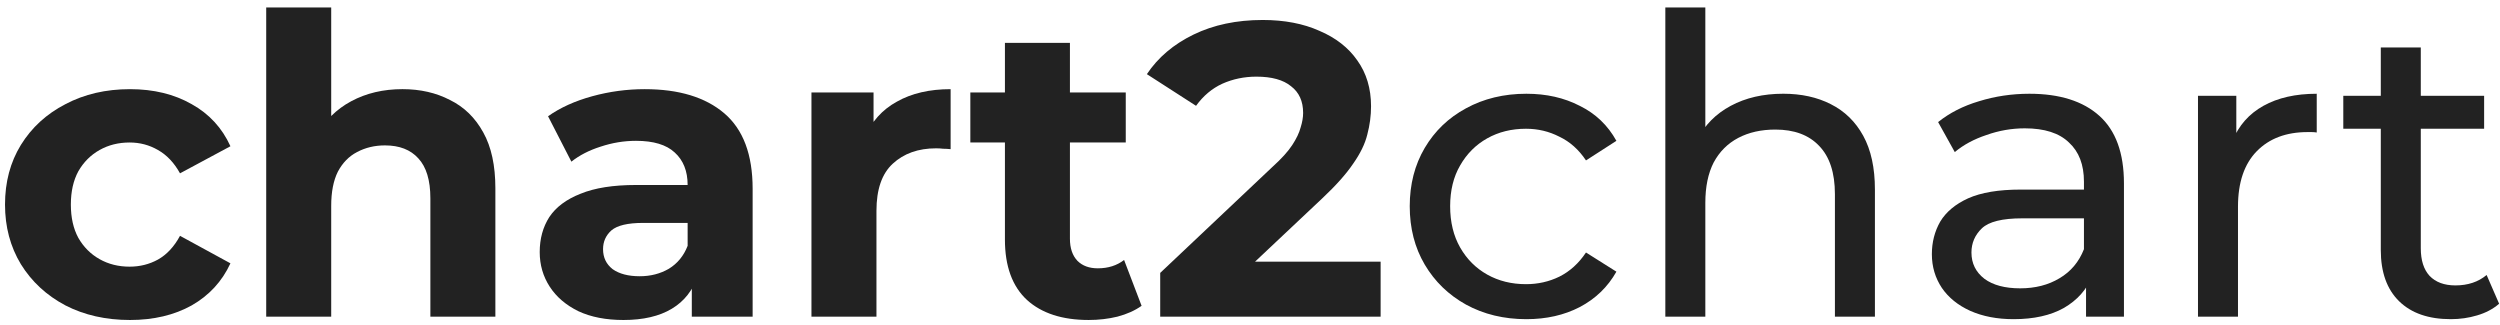
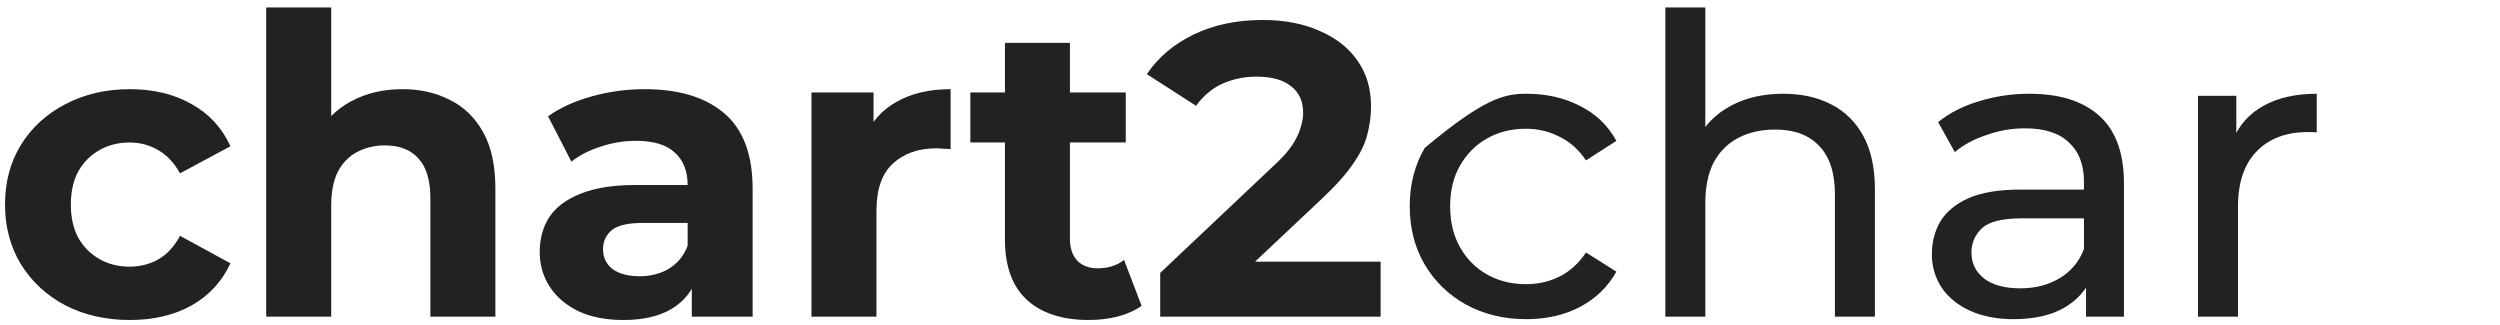
<svg xmlns="http://www.w3.org/2000/svg" width="300" height="39" viewBox="0 0 300 39" fill="none">
-   <path d="M294.095 38.299C291.429 38.299 289.362 37.583 287.895 36.149C286.429 34.716 285.695 32.666 285.695 29.999V5.699H290.495V29.799C290.495 31.233 290.845 32.333 291.545 33.099C292.279 33.866 293.312 34.249 294.645 34.249C296.145 34.249 297.395 33.833 298.395 32.999L299.895 36.449C299.162 37.083 298.279 37.549 297.245 37.849C296.245 38.149 295.195 38.299 294.095 38.299ZM281.195 15.449V11.499H298.095V15.449H281.195Z" fill="#222222" />
  <path d="M263.758 38V11.5H268.358V18.7L267.908 16.9C268.641 15.067 269.874 13.667 271.608 12.7C273.341 11.733 275.474 11.25 278.008 11.25V15.9C277.808 15.867 277.608 15.85 277.408 15.85C277.241 15.85 277.075 15.85 276.908 15.85C274.341 15.85 272.308 16.617 270.808 18.15C269.308 19.683 268.558 21.9 268.558 24.8V38H263.758Z" fill="#222222" />
  <path d="M250.324 38V32.4L250.074 31.35V21.8C250.074 19.767 249.474 18.2 248.274 17.1C247.108 15.967 245.341 15.4 242.974 15.4C241.408 15.4 239.874 15.667 238.374 16.2C236.874 16.7 235.608 17.383 234.574 18.25L232.574 14.65C233.941 13.55 235.574 12.717 237.474 12.15C239.408 11.55 241.424 11.25 243.524 11.25C247.158 11.25 249.958 12.133 251.924 13.9C253.891 15.667 254.874 18.367 254.874 22V38H250.324ZM241.624 38.3C239.658 38.3 237.924 37.967 236.424 37.3C234.958 36.633 233.824 35.717 233.024 34.55C232.224 33.35 231.824 32 231.824 30.5C231.824 29.067 232.158 27.767 232.824 26.6C233.524 25.433 234.641 24.5 236.174 23.8C237.741 23.1 239.841 22.75 242.474 22.75H250.874V26.2H242.674C240.274 26.2 238.658 26.6 237.824 27.4C236.991 28.2 236.574 29.167 236.574 30.3C236.574 31.6 237.091 32.65 238.124 33.45C239.158 34.217 240.591 34.6 242.424 34.6C244.224 34.6 245.791 34.2 247.124 33.4C248.491 32.6 249.474 31.433 250.074 29.9L251.024 33.2C250.391 34.767 249.274 36.017 247.674 36.95C246.074 37.85 244.058 38.3 241.624 38.3Z" fill="#222222" />
  <path d="M199.84 37.998V0.898H204.64V18.648L203.69 16.748C204.557 15.015 205.89 13.665 207.69 12.698C209.49 11.732 211.59 11.248 213.99 11.248C216.157 11.248 218.057 11.665 219.69 12.498C221.357 13.332 222.657 14.598 223.59 16.298C224.523 17.998 224.99 20.148 224.99 22.748V37.998H220.19V23.298C220.19 20.732 219.557 18.798 218.29 17.498C217.057 16.198 215.307 15.548 213.04 15.548C211.34 15.548 209.857 15.882 208.59 16.548C207.323 17.215 206.34 18.198 205.64 19.498C204.973 20.798 204.64 22.415 204.64 24.348V37.998H199.84Z" fill="#222222" />
-   <path d="M183.168 38.3C180.468 38.3 178.051 37.717 175.918 36.55C173.818 35.383 172.168 33.783 170.968 31.75C169.768 29.717 169.168 27.383 169.168 24.75C169.168 22.117 169.768 19.783 170.968 17.75C172.168 15.717 173.818 14.133 175.918 13C178.051 11.833 180.468 11.25 183.168 11.25C185.568 11.25 187.701 11.733 189.568 12.7C191.468 13.633 192.935 15.033 193.968 16.9L190.318 19.25C189.451 17.95 188.385 17 187.118 16.4C185.885 15.767 184.551 15.45 183.118 15.45C181.385 15.45 179.835 15.833 178.468 16.6C177.101 17.367 176.018 18.45 175.218 19.85C174.418 21.217 174.018 22.85 174.018 24.75C174.018 26.65 174.418 28.3 175.218 29.7C176.018 31.1 177.101 32.183 178.468 32.95C179.835 33.717 181.385 34.1 183.118 34.1C184.551 34.1 185.885 33.8 187.118 33.2C188.385 32.567 189.451 31.6 190.318 30.3L193.968 32.6C192.935 34.433 191.468 35.85 189.568 36.85C187.701 37.817 185.568 38.3 183.168 38.3Z" fill="#222222" />
+   <path d="M183.168 38.3C180.468 38.3 178.051 37.717 175.918 36.55C173.818 35.383 172.168 33.783 170.968 31.75C169.768 29.717 169.168 27.383 169.168 24.75C169.168 22.117 169.768 19.783 170.968 17.75C178.051 11.833 180.468 11.25 183.168 11.25C185.568 11.25 187.701 11.733 189.568 12.7C191.468 13.633 192.935 15.033 193.968 16.9L190.318 19.25C189.451 17.95 188.385 17 187.118 16.4C185.885 15.767 184.551 15.45 183.118 15.45C181.385 15.45 179.835 15.833 178.468 16.6C177.101 17.367 176.018 18.45 175.218 19.85C174.418 21.217 174.018 22.85 174.018 24.75C174.018 26.65 174.418 28.3 175.218 29.7C176.018 31.1 177.101 32.183 178.468 32.95C179.835 33.717 181.385 34.1 183.118 34.1C184.551 34.1 185.885 33.8 187.118 33.2C188.385 32.567 189.451 31.6 190.318 30.3L193.968 32.6C192.935 34.433 191.468 35.85 189.568 36.85C187.701 37.817 185.568 38.3 183.168 38.3Z" fill="#222222" />
  <path d="M139.225 37.998V32.748L152.725 19.998C153.792 19.032 154.575 18.165 155.075 17.398C155.575 16.632 155.908 15.932 156.075 15.298C156.275 14.665 156.375 14.082 156.375 13.548C156.375 12.148 155.892 11.082 154.925 10.348C153.992 9.582 152.608 9.198 150.775 9.198C149.308 9.198 147.942 9.482 146.675 10.048C145.442 10.615 144.392 11.498 143.525 12.698L137.625 8.898C138.958 6.898 140.825 5.315 143.225 4.148C145.625 2.982 148.392 2.398 151.525 2.398C154.125 2.398 156.392 2.832 158.325 3.698C160.292 4.532 161.808 5.715 162.875 7.248C163.975 8.782 164.525 10.615 164.525 12.748C164.525 13.882 164.375 15.015 164.075 16.148C163.808 17.248 163.242 18.415 162.375 19.648C161.542 20.882 160.308 22.265 158.675 23.798L147.475 34.348L145.925 31.398H165.675V37.998H139.225Z" fill="#222222" />
  <path d="M130.641 38.398C127.475 38.398 125.008 37.598 123.241 35.998C121.475 34.365 120.591 31.948 120.591 28.748V5.148H128.391V28.648C128.391 29.782 128.691 30.665 129.291 31.298C129.891 31.898 130.708 32.198 131.741 32.198C132.975 32.198 134.025 31.865 134.891 31.198L136.991 36.698C136.191 37.265 135.225 37.698 134.091 37.998C132.991 38.265 131.841 38.398 130.641 38.398ZM116.441 17.098V11.098H135.091V17.098H116.441Z" fill="#222222" />
  <path d="M97.375 37.999V11.099H104.825V18.699L103.775 16.499C104.575 14.599 105.858 13.166 107.625 12.199C109.392 11.199 111.542 10.699 114.075 10.699V17.899C113.742 17.866 113.442 17.849 113.175 17.849C112.908 17.816 112.625 17.799 112.325 17.799C110.192 17.799 108.458 18.416 107.125 19.649C105.825 20.849 105.175 22.733 105.175 25.299V37.999H97.375Z" fill="#222222" />
  <path d="M83.016 37.999V32.749L82.516 31.599V22.199C82.516 20.533 81.999 19.233 80.966 18.299C79.966 17.366 78.416 16.899 76.316 16.899C74.882 16.899 73.466 17.133 72.066 17.599C70.699 18.033 69.532 18.633 68.566 19.399L65.766 13.949C67.232 12.916 68.999 12.116 71.066 11.549C73.132 10.982 75.232 10.699 77.366 10.699C81.466 10.699 84.649 11.666 86.916 13.599C89.182 15.533 90.316 18.549 90.316 22.649V37.999H83.016ZM74.816 38.399C72.716 38.399 70.916 38.049 69.416 37.349C67.916 36.616 66.766 35.633 65.966 34.399C65.166 33.166 64.766 31.783 64.766 30.249C64.766 28.649 65.149 27.249 65.916 26.049C66.716 24.849 67.966 23.916 69.666 23.249C71.366 22.549 73.582 22.199 76.316 22.199H83.466V26.749H77.166C75.332 26.749 74.066 27.049 73.366 27.649C72.699 28.249 72.366 28.999 72.366 29.899C72.366 30.899 72.749 31.699 73.516 32.299C74.316 32.866 75.399 33.149 76.766 33.149C78.066 33.149 79.232 32.849 80.266 32.249C81.299 31.616 82.049 30.699 82.516 29.499L83.716 33.099C83.149 34.833 82.116 36.149 80.616 37.049C79.116 37.949 77.182 38.399 74.816 38.399Z" fill="#222222" />
  <path d="M31.945 37.998V0.898H39.745V18.548L37.995 16.298C38.962 14.498 40.345 13.115 42.145 12.148C43.945 11.182 45.995 10.698 48.295 10.698C50.429 10.698 52.329 11.132 53.995 11.998C55.695 12.832 57.029 14.132 57.995 15.898C58.962 17.632 59.445 19.865 59.445 22.598V37.998H51.645V23.798C51.645 21.632 51.162 20.032 50.195 18.998C49.262 17.965 47.929 17.448 46.195 17.448C44.962 17.448 43.845 17.715 42.845 18.248C41.879 18.748 41.112 19.532 40.545 20.598C40.012 21.665 39.745 23.032 39.745 24.698V37.998H31.945Z" fill="#222222" />
  <path d="M15.602 38.399C12.702 38.399 10.118 37.816 7.852 36.649C5.585 35.449 3.802 33.799 2.502 31.699C1.235 29.599 0.602 27.216 0.602 24.549C0.602 21.849 1.235 19.466 2.502 17.399C3.802 15.299 5.585 13.666 7.852 12.499C10.118 11.299 12.702 10.699 15.602 10.699C18.435 10.699 20.902 11.299 23.002 12.499C25.102 13.666 26.652 15.349 27.652 17.549L21.602 20.799C20.902 19.532 20.018 18.599 18.952 17.999C17.918 17.399 16.785 17.099 15.552 17.099C14.218 17.099 13.018 17.399 11.952 17.999C10.885 18.599 10.035 19.449 9.402 20.549C8.802 21.649 8.502 22.983 8.502 24.549C8.502 26.116 8.802 27.449 9.402 28.549C10.035 29.649 10.885 30.499 11.952 31.099C13.018 31.699 14.218 31.999 15.552 31.999C16.785 31.999 17.918 31.716 18.952 31.149C20.018 30.549 20.902 29.599 21.602 28.299L27.652 31.599C26.652 33.766 25.102 35.449 23.002 36.649C20.902 37.816 18.435 38.399 15.602 38.399Z" fill="#222222" />
</svg>